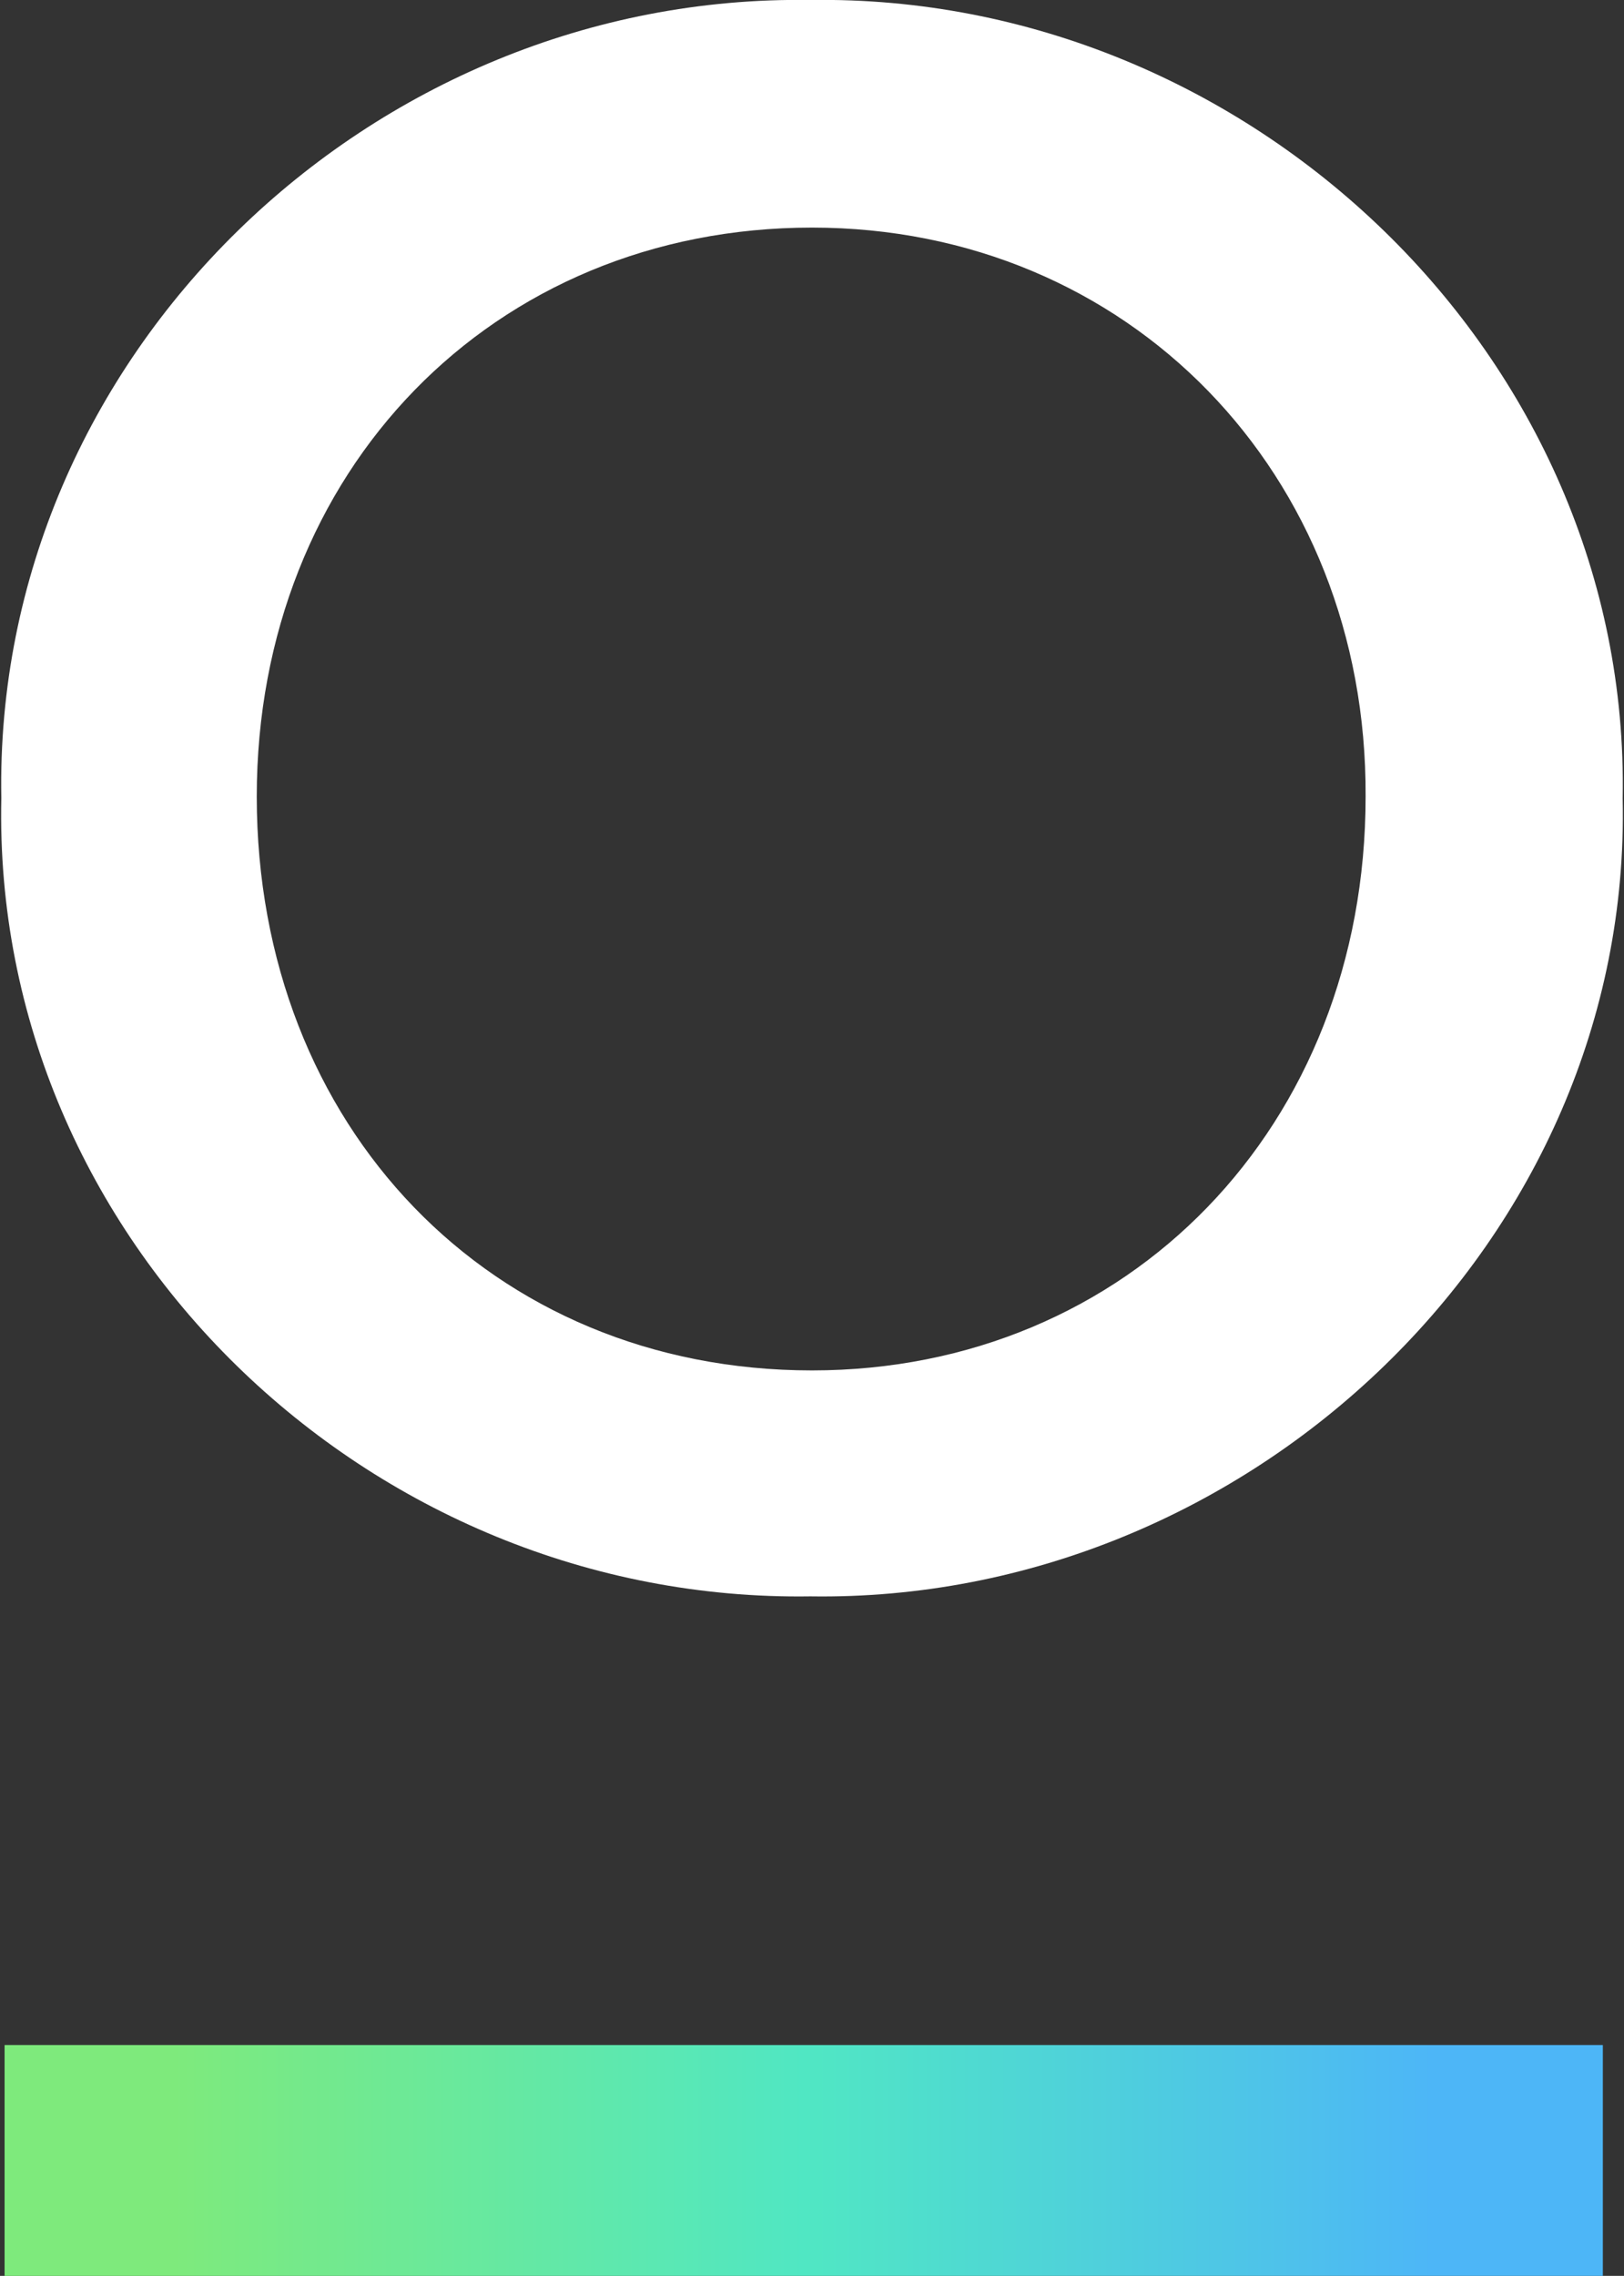
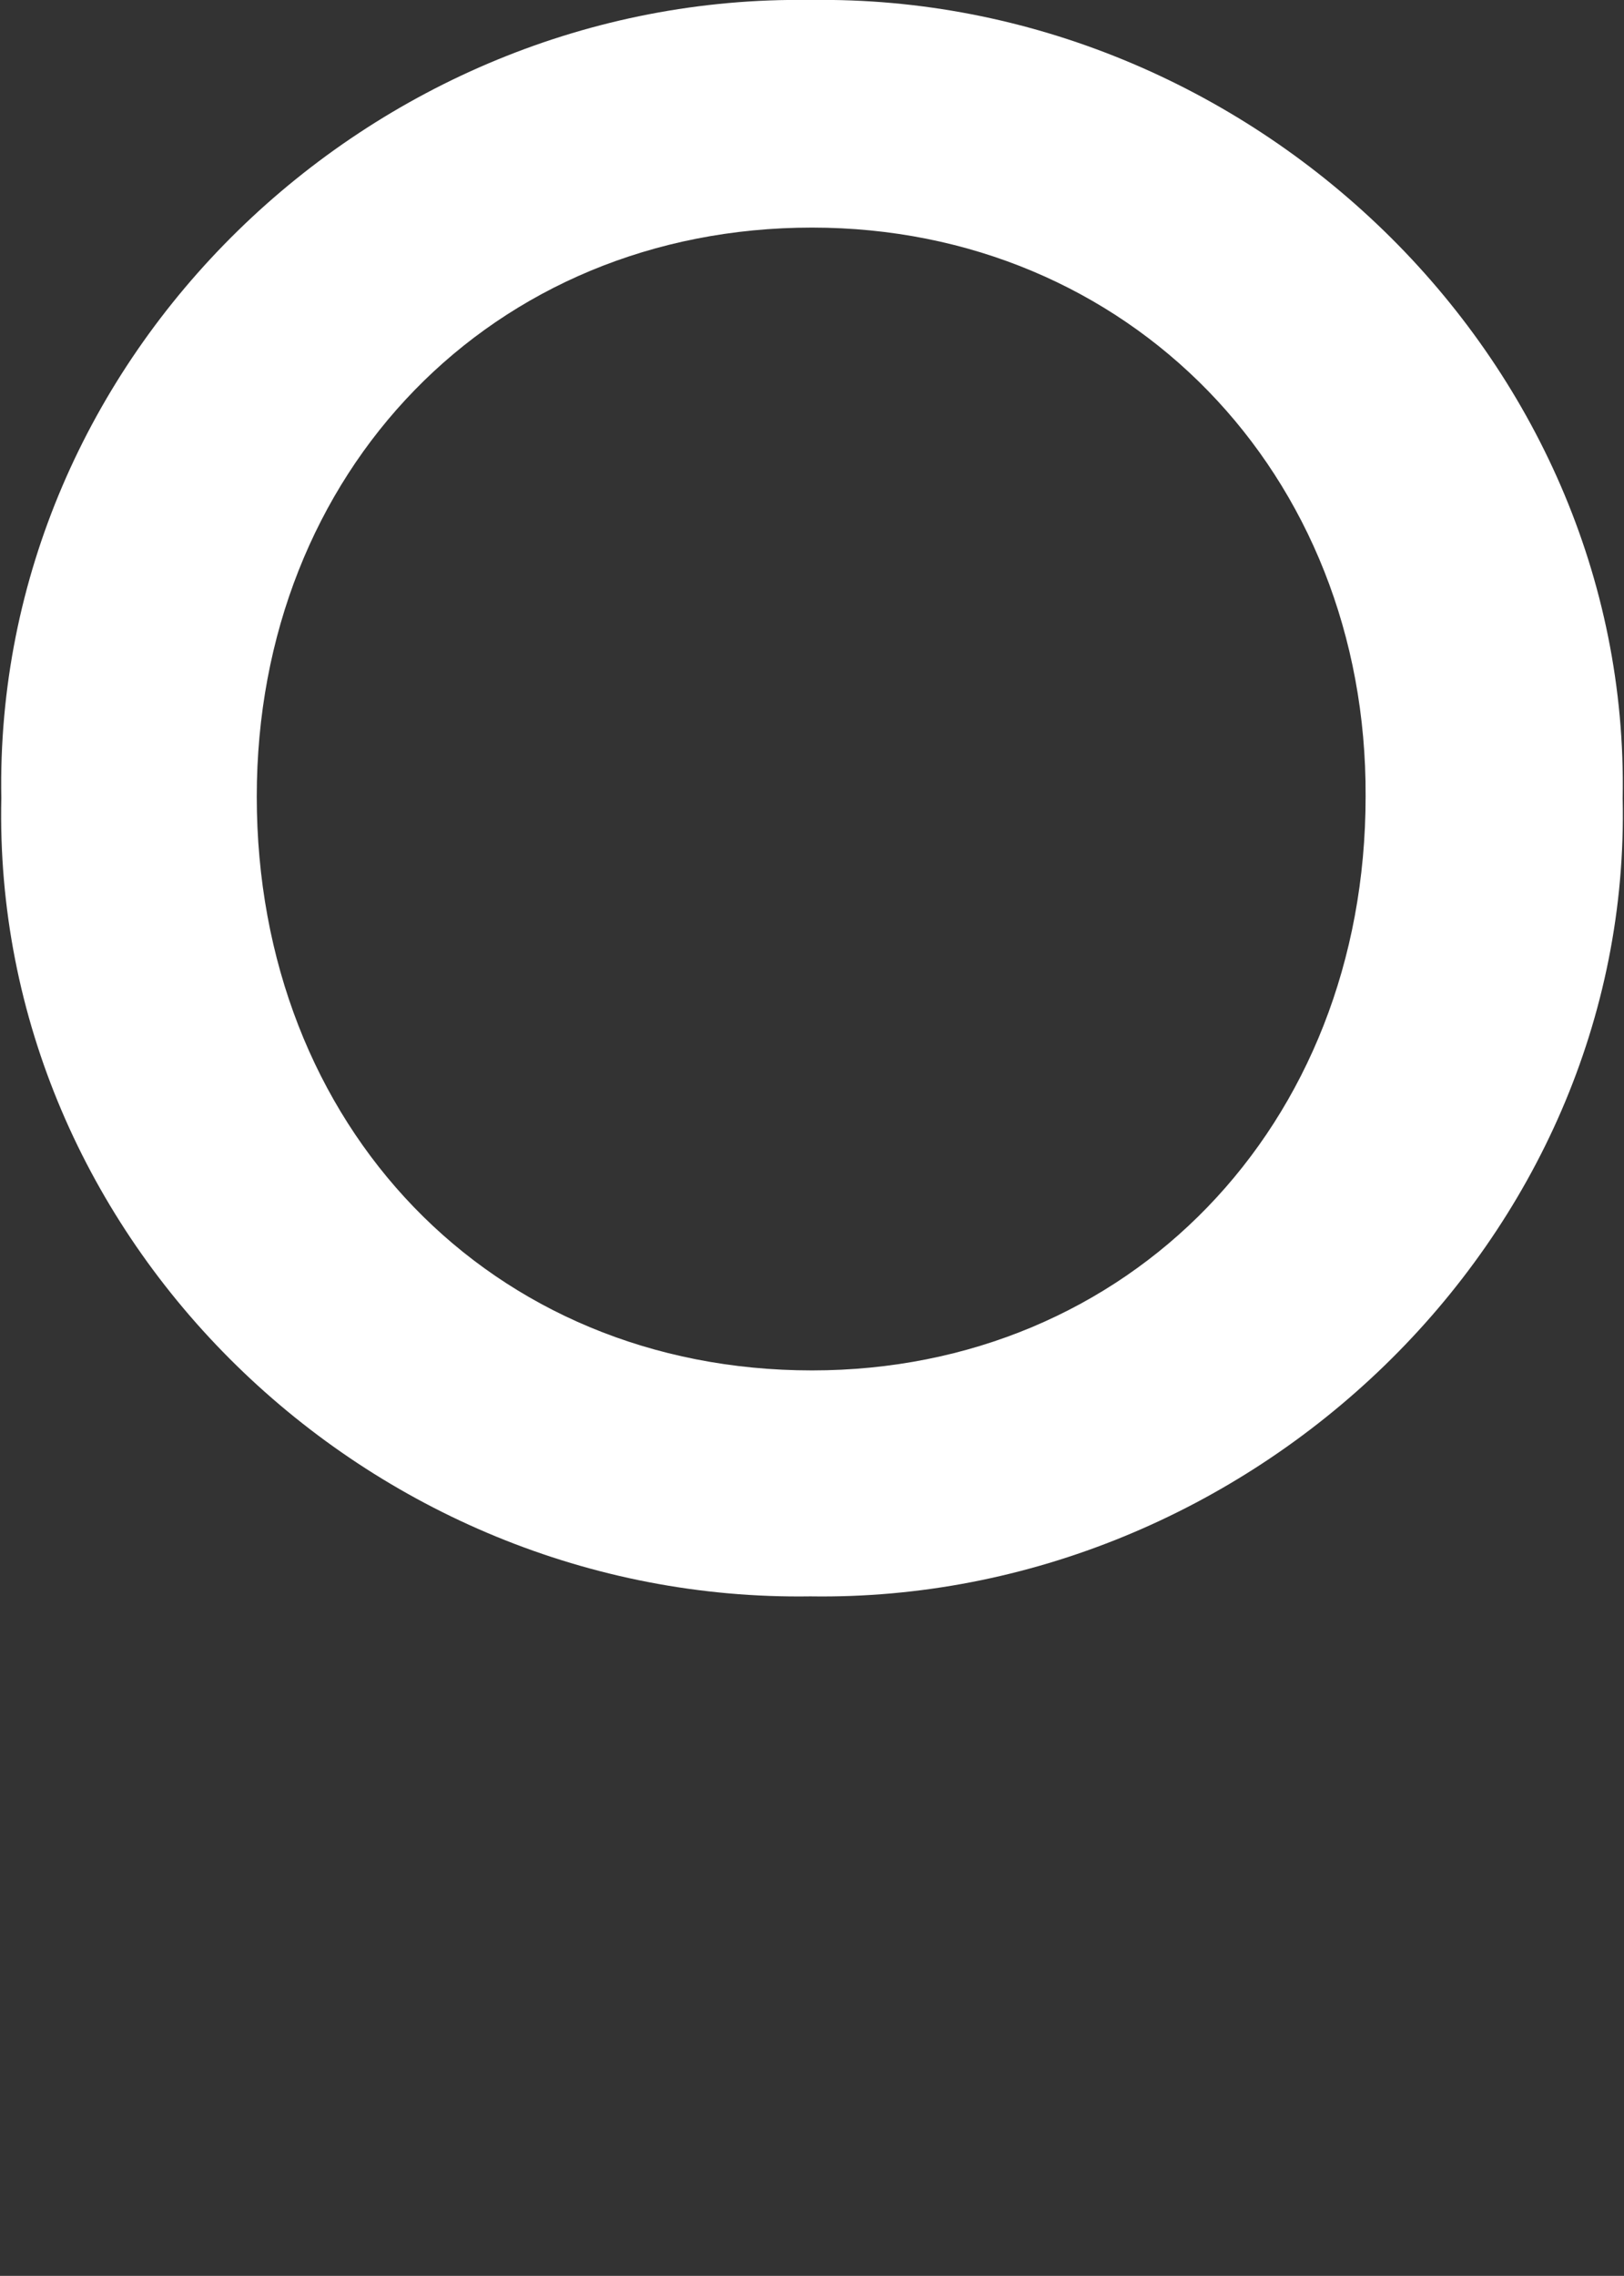
<svg xmlns="http://www.w3.org/2000/svg" version="1.2" viewBox="0 0 1098 1538" width="1098" height="1538">
  <rect x="0" y="0" width="1098" height="1538" fill="#333333" stroke="none" />
  <title>akerrho-svg</title>
  <defs>
    <linearGradient id="g1" x2="1" gradientUnits="userSpaceOnUse" gradientTransform="matrix(1080.559,0,0,156.026,3.14,1459.797)">
      <stop offset=".1" stop-color="#7eea7c" />
      <stop offset=".5" stop-color="#50e7c3" />
      <stop offset=".9" stop-color="#4db6f7" />
    </linearGradient>
  </defs>
  <style>
		.s0 { fill: #ffffff } 
		.s1 { fill: url(#g1) } 
	</style>
  <g id="Layer">
    <g id="Layer">
      <path id="Layer" fill-rule="evenodd" class="s0" d="m547.9 0c296.3-4.5 554.8 240.7 549.2 539.4 6.7 298.7-252.9 543.9-549.2 539.4-298.6 4.5-553.7-240.7-547-539.4-5.6-298.7 249.5-543.9 547-539.4zm1.1 153.8c-216.1 0-375.4 164.9-375.4 384.5 0 222.9 158.2 387.8 375.4 387.8 213.9 0 374.3-164.9 374.3-387.8 1.1-218.4-160.4-384.5-374.3-384.5z" />
    </g>
    <g id="Layer">
-       <path id="Layer" class="s1" d="m3.1 1382h1080.6v156h-1080.6z" />
-     </g>
+       </g>
  </g>
</svg>